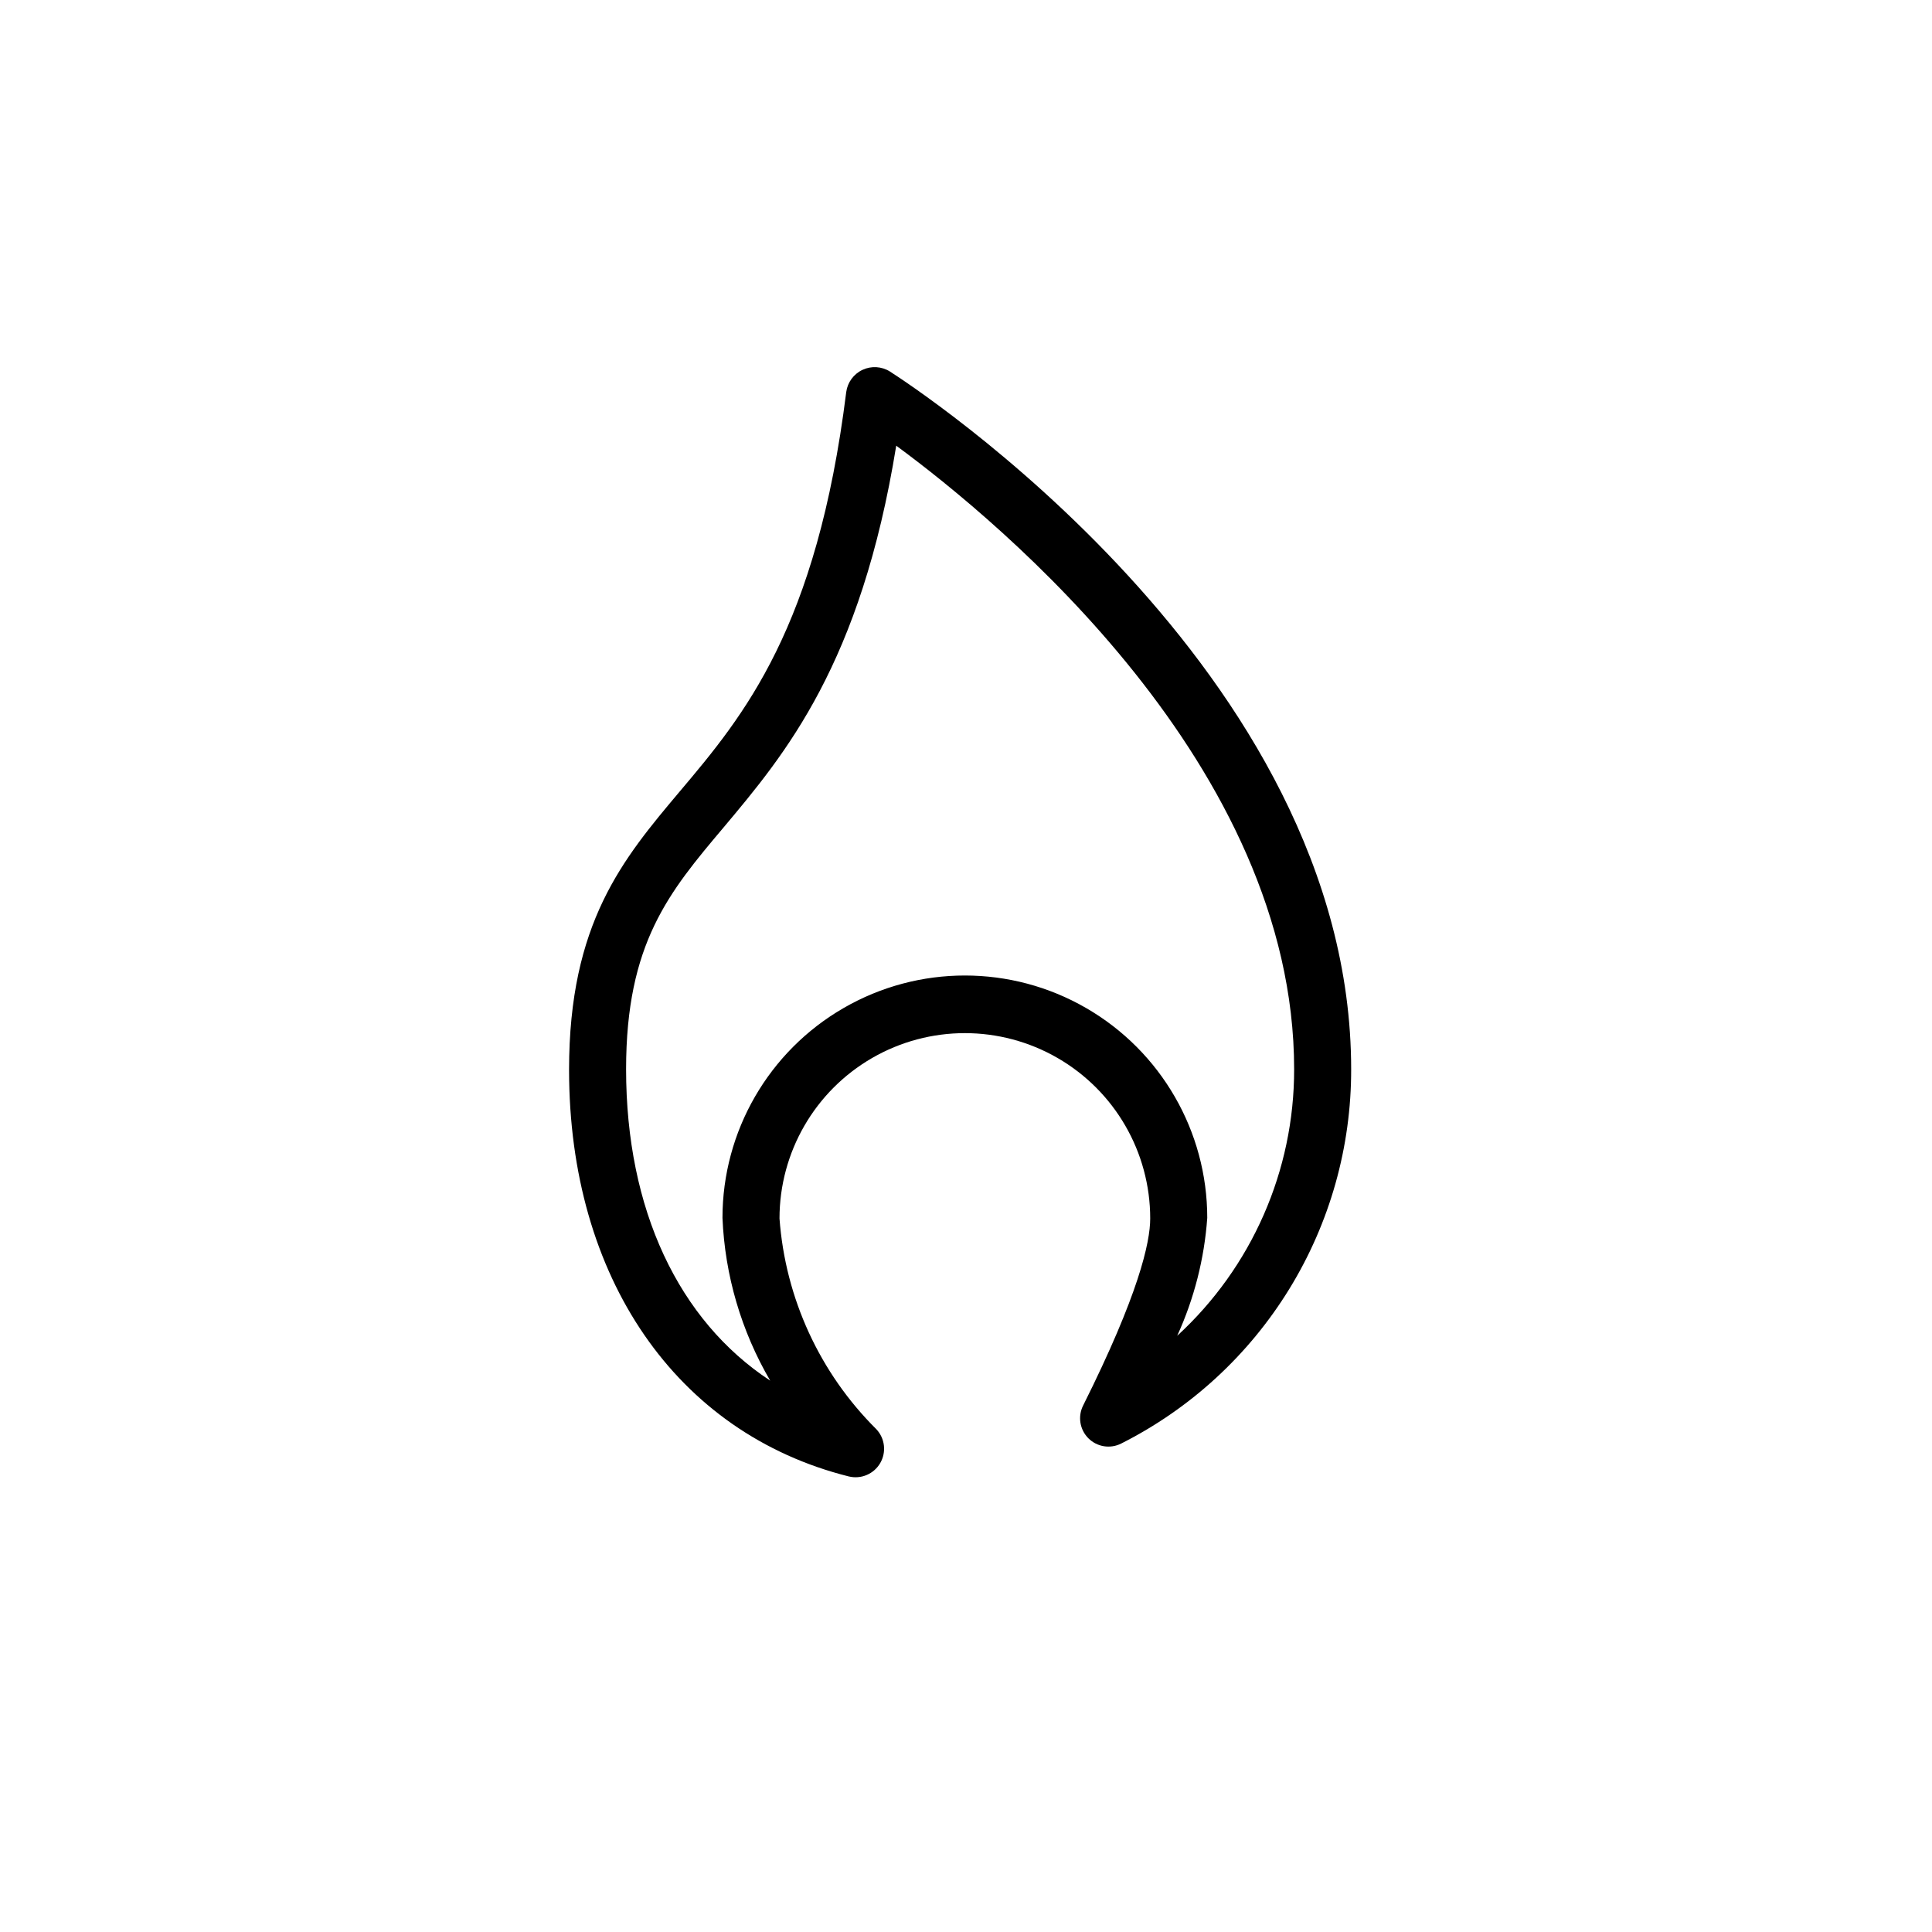
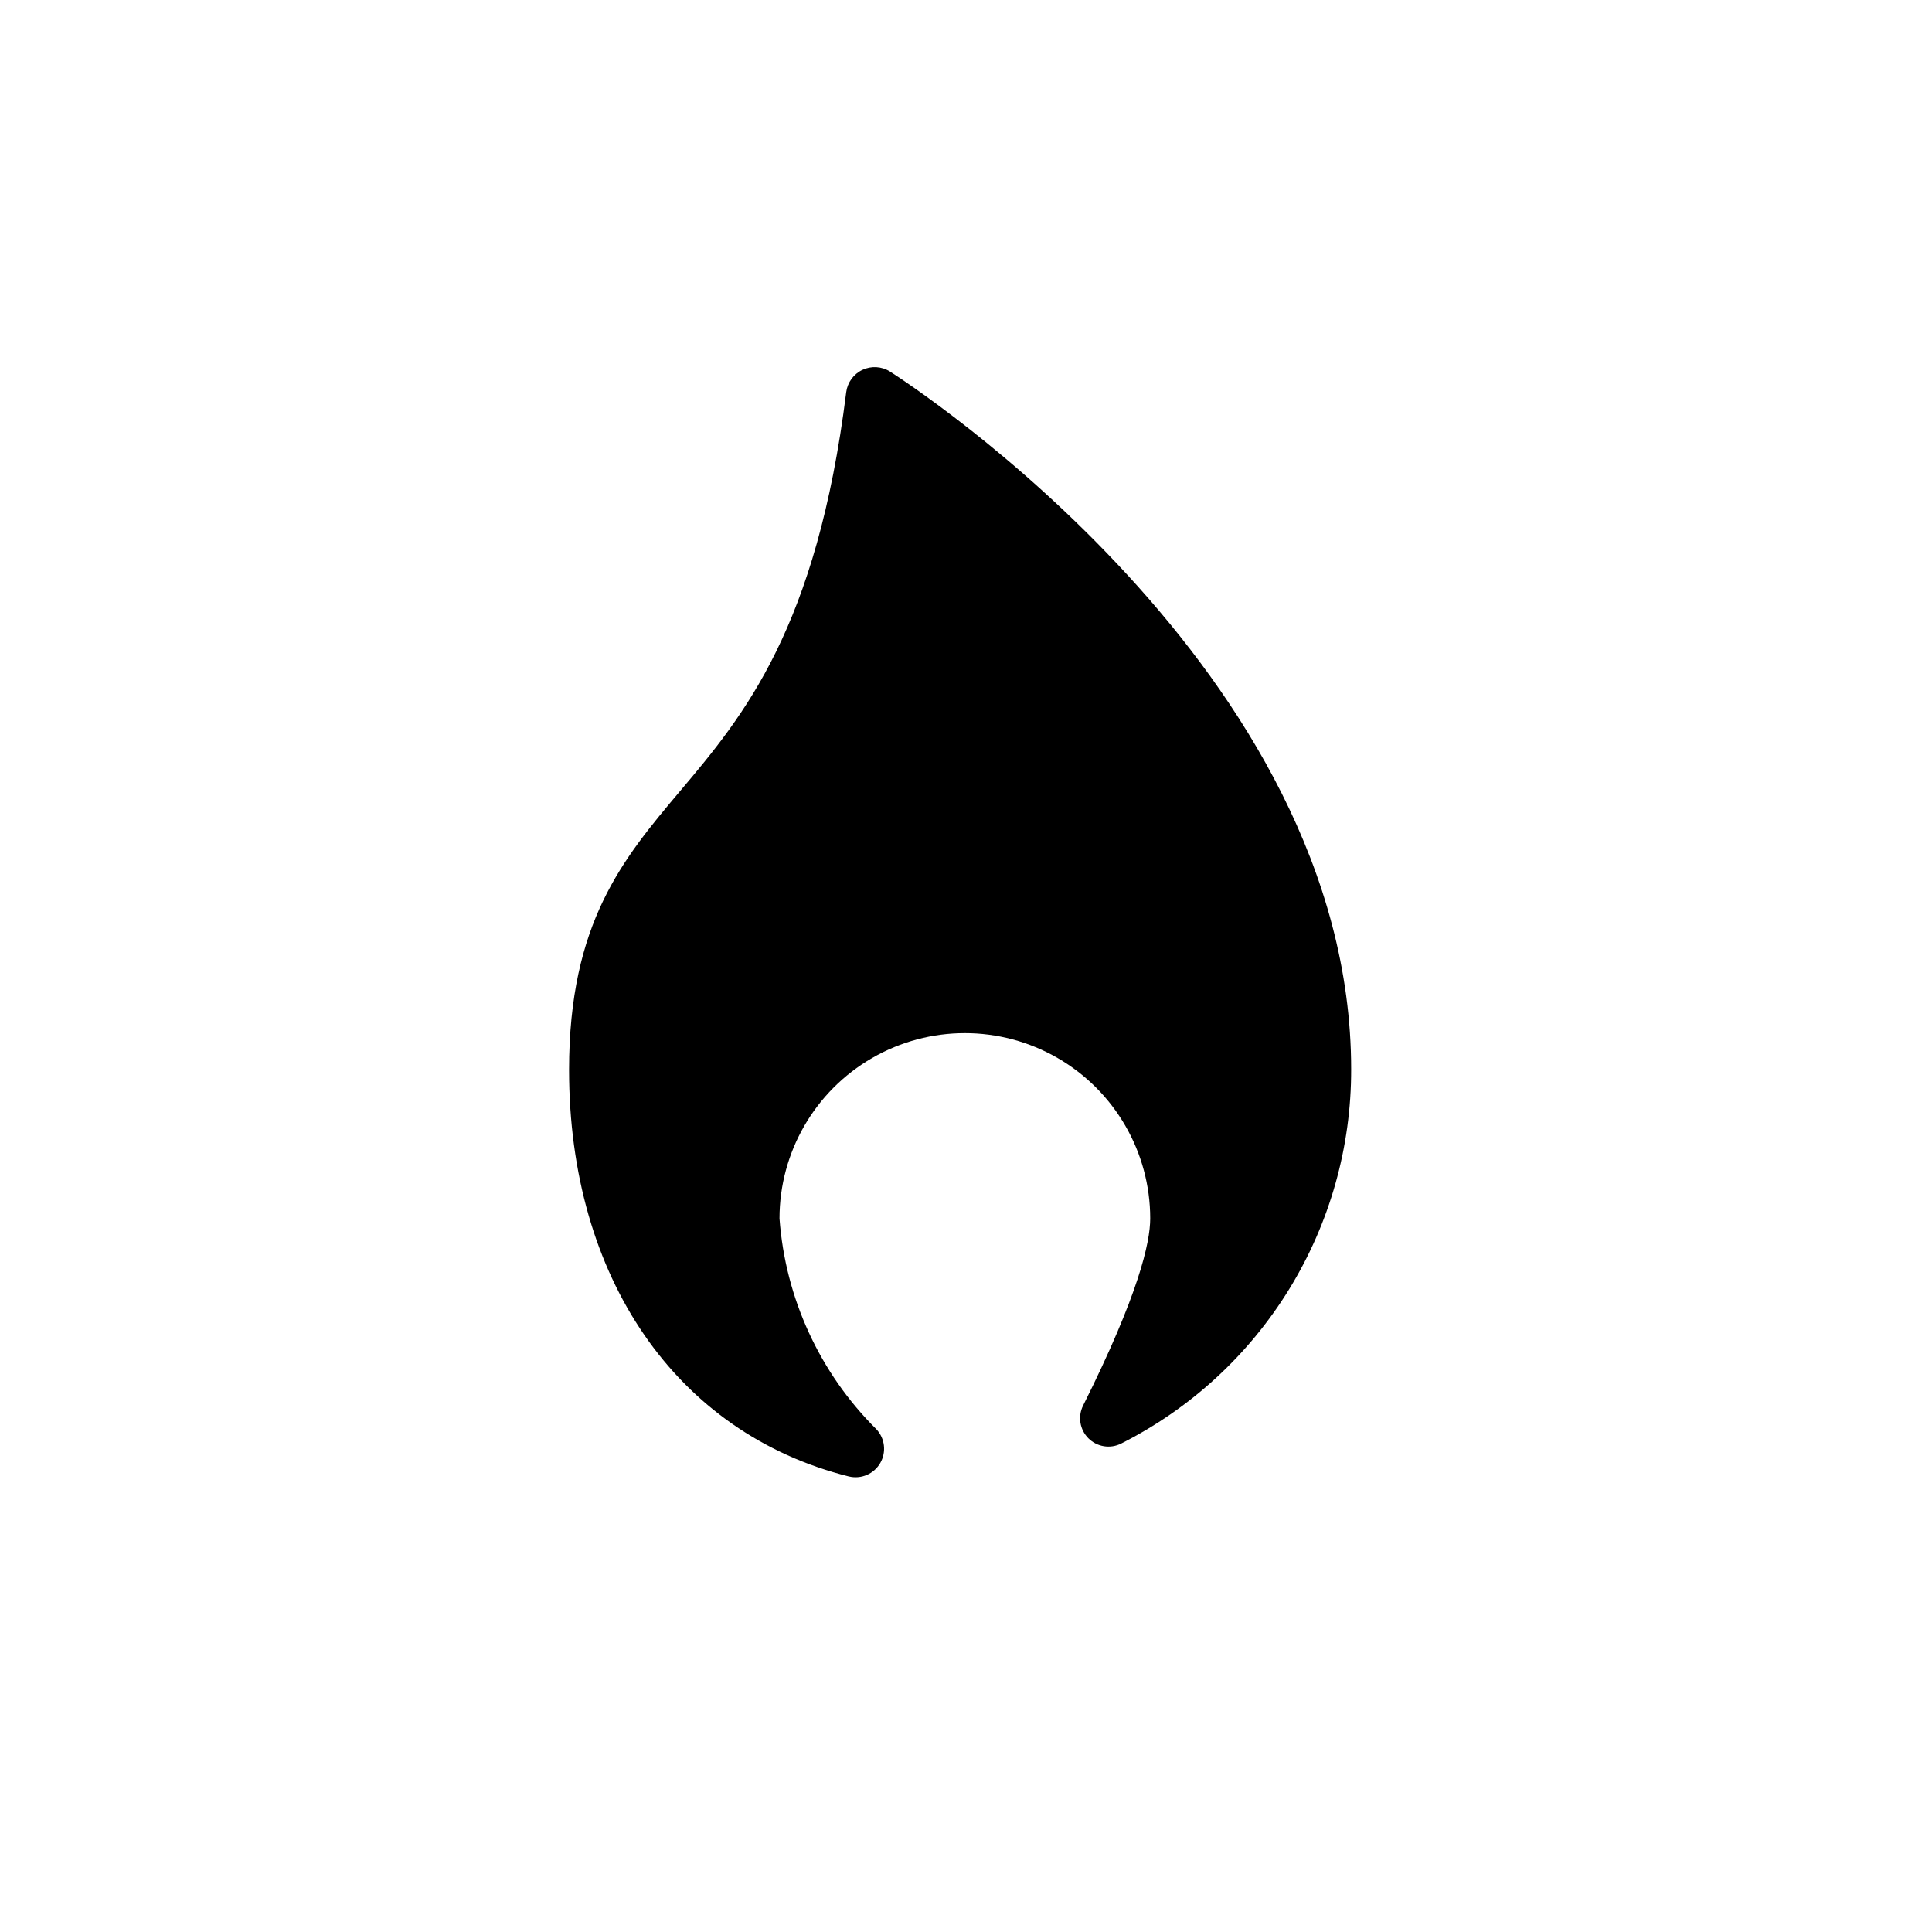
<svg xmlns="http://www.w3.org/2000/svg" fill="#000000" width="800px" height="800px" version="1.1" viewBox="144 144 512 512">
-   <path d="m379.85 242.46c-2.195-1.379-4.938-1.543-7.281-0.445-2.344 1.102-3.969 3.32-4.309 5.887-7.809 62.523-27.055 85.648-44.082 105.8-15.113 17.938-29.371 34.914-29.371 73.809 0 55.066 28.414 96.328 74.16 107.77v-0.004c3.254 0.785 6.633-0.664 8.309-3.562 1.676-2.898 1.246-6.551-1.055-8.98-14.996-14.906-24.105-34.73-25.645-55.82 0-17.551 9.363-33.766 24.562-42.543 15.195-8.773 33.922-8.773 49.121 0 15.199 8.777 24.559 24.992 24.559 42.543 0 6.348-3.074 20.152-17.785 49.574-1.449 2.891-0.883 6.387 1.402 8.672 2.289 2.289 5.785 2.856 8.676 1.402 18.363-9.254 33.789-23.43 44.555-40.949 10.766-17.52 16.445-37.688 16.406-58.25 0-105.85-117.19-181.67-122.22-184.9zm76.125 255.53c4.496-9.852 7.191-20.43 7.961-31.234 0-22.949-12.246-44.156-32.121-55.629-19.871-11.477-44.359-11.477-64.234 0-19.875 11.473-32.117 32.68-32.117 55.629 0.633 15.191 4.977 29.996 12.645 43.125-24.285-15.973-38.188-45.344-38.188-82.523 0-33.402 11.387-46.953 25.844-64.086 16.324-19.445 36.375-43.277 45.746-101.16 27.859 20.504 105.45 84.84 105.45 165.25 0.035 26.848-11.207 52.477-30.984 70.633z" />
+   <path d="m379.85 242.46c-2.195-1.379-4.938-1.543-7.281-0.445-2.344 1.102-3.969 3.32-4.309 5.887-7.809 62.523-27.055 85.648-44.082 105.8-15.113 17.938-29.371 34.914-29.371 73.809 0 55.066 28.414 96.328 74.16 107.77v-0.004c3.254 0.785 6.633-0.664 8.309-3.562 1.676-2.898 1.246-6.551-1.055-8.98-14.996-14.906-24.105-34.73-25.645-55.82 0-17.551 9.363-33.766 24.562-42.543 15.195-8.773 33.922-8.773 49.121 0 15.199 8.777 24.559 24.992 24.559 42.543 0 6.348-3.074 20.152-17.785 49.574-1.449 2.891-0.883 6.387 1.402 8.672 2.289 2.289 5.785 2.856 8.676 1.402 18.363-9.254 33.789-23.43 44.555-40.949 10.766-17.52 16.445-37.688 16.406-58.25 0-105.85-117.19-181.67-122.22-184.9zm76.125 255.53z" />
</svg>